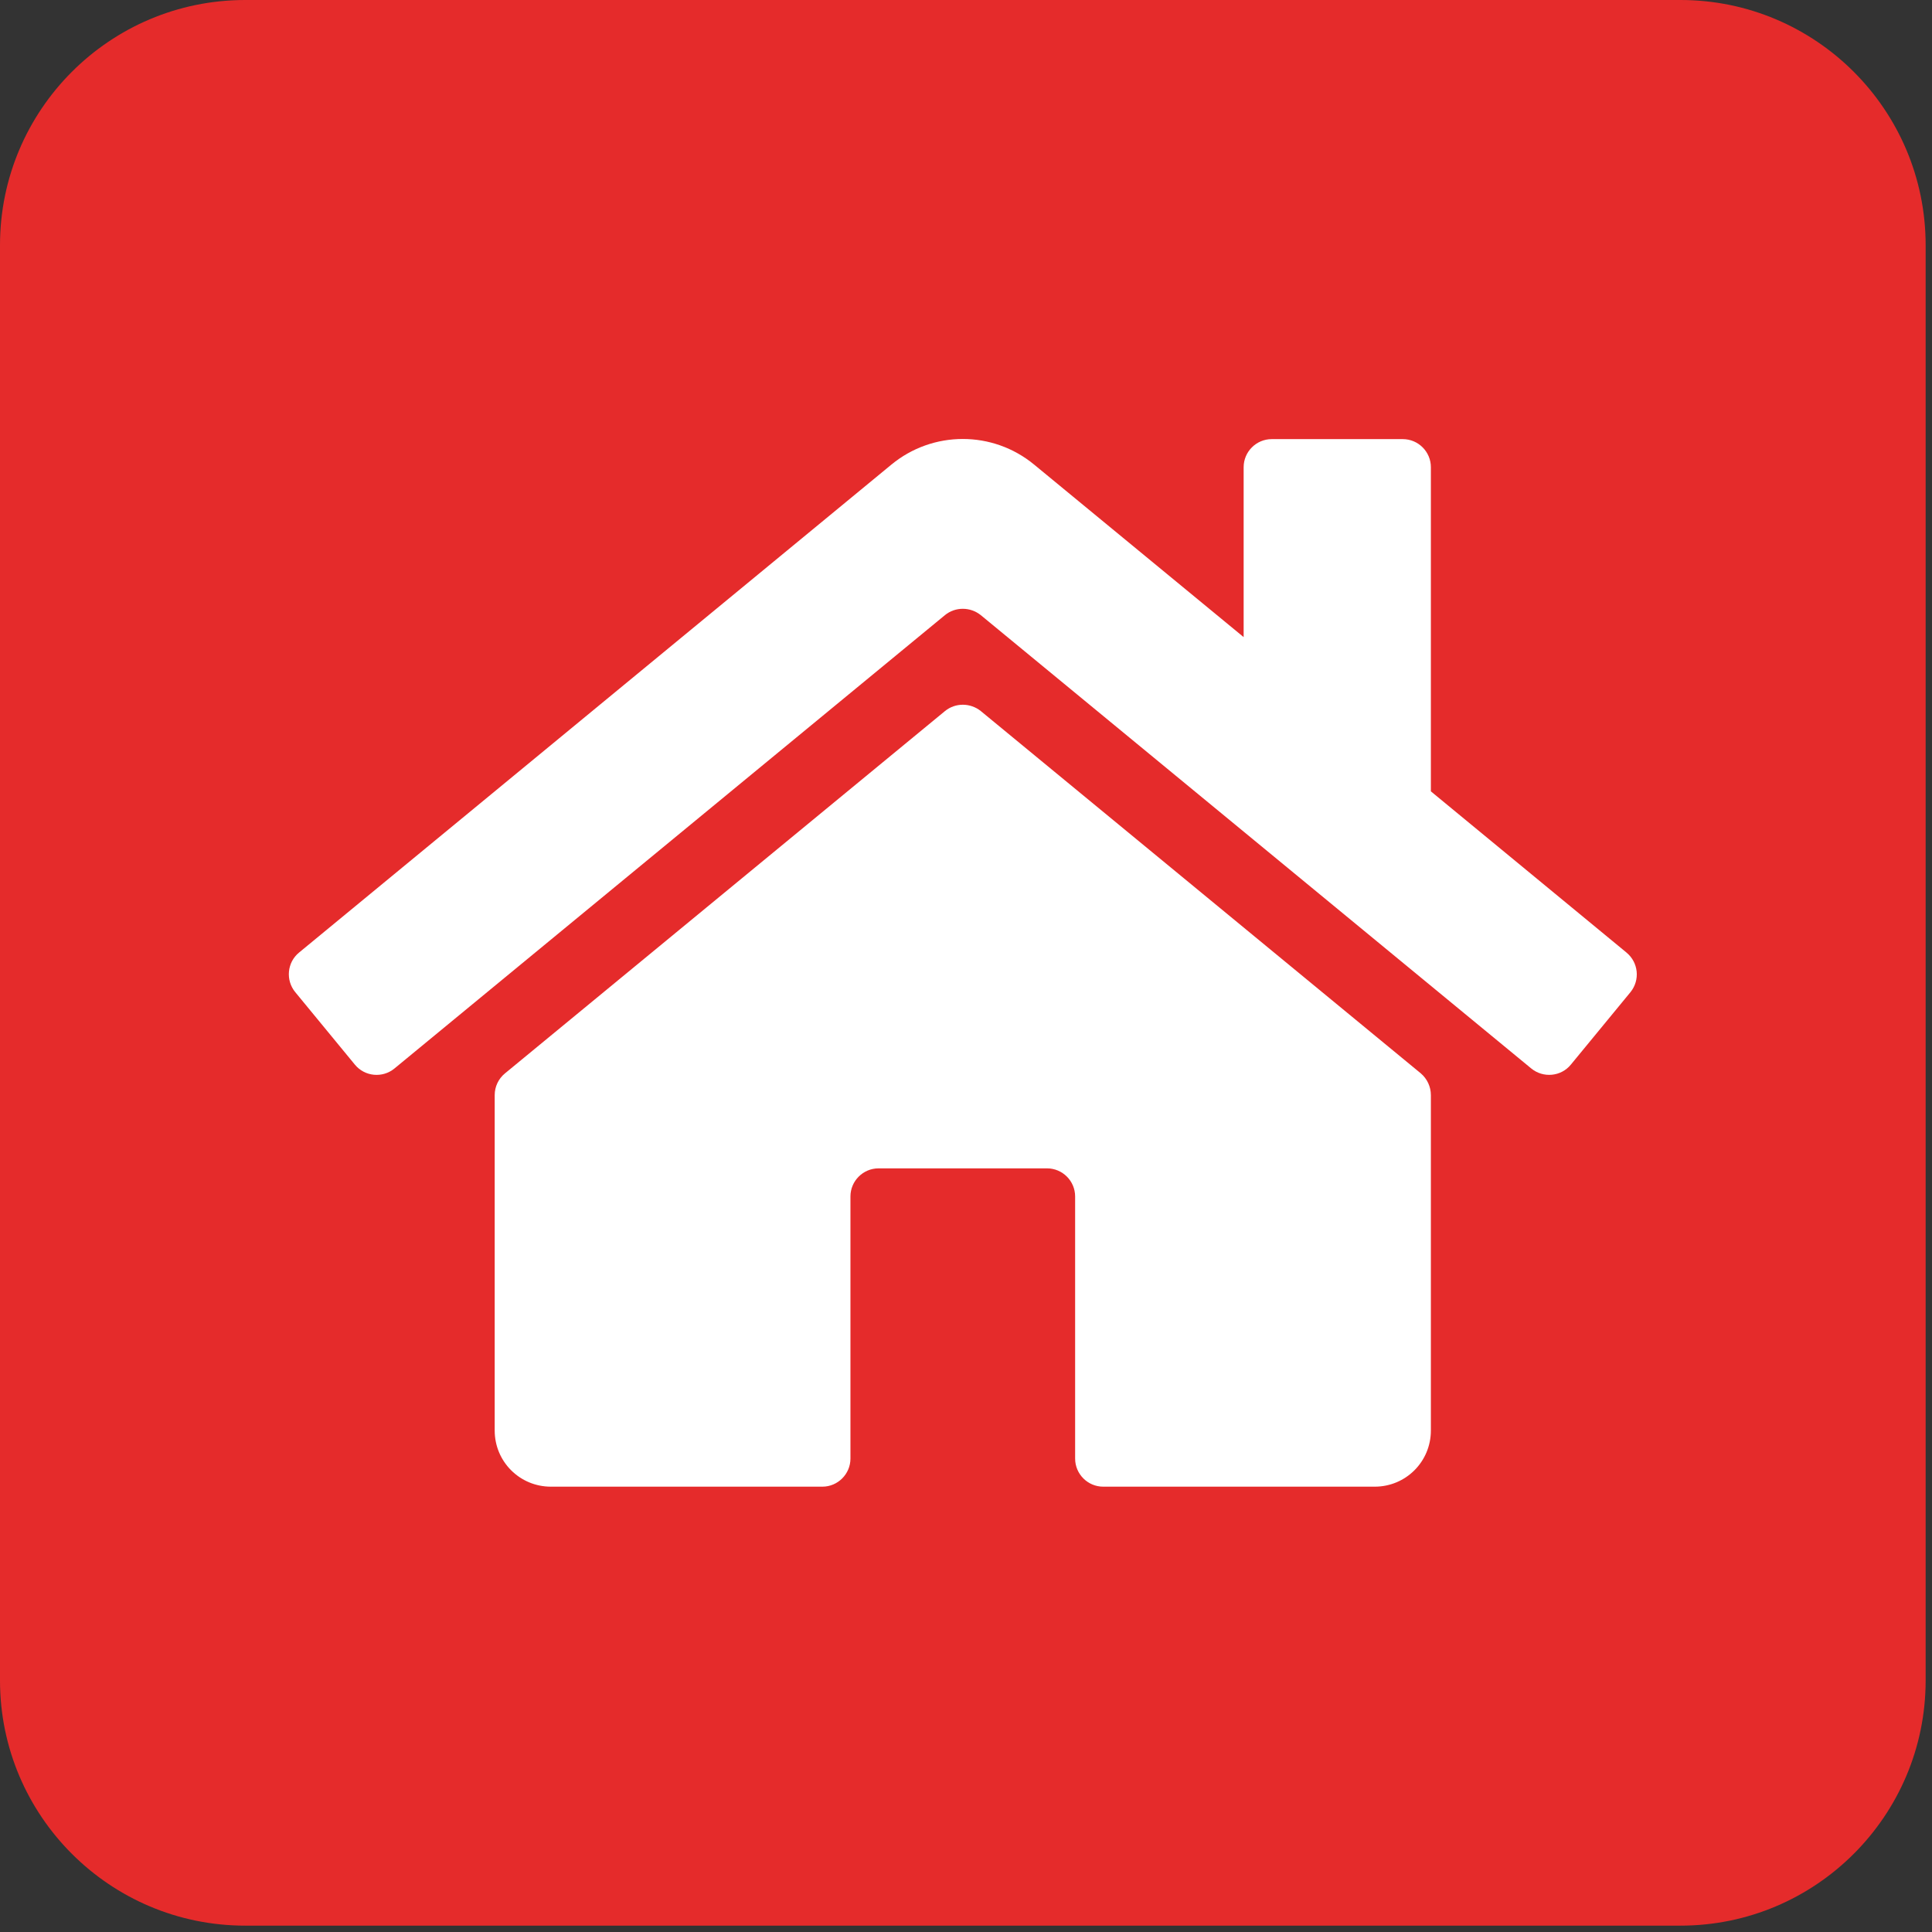
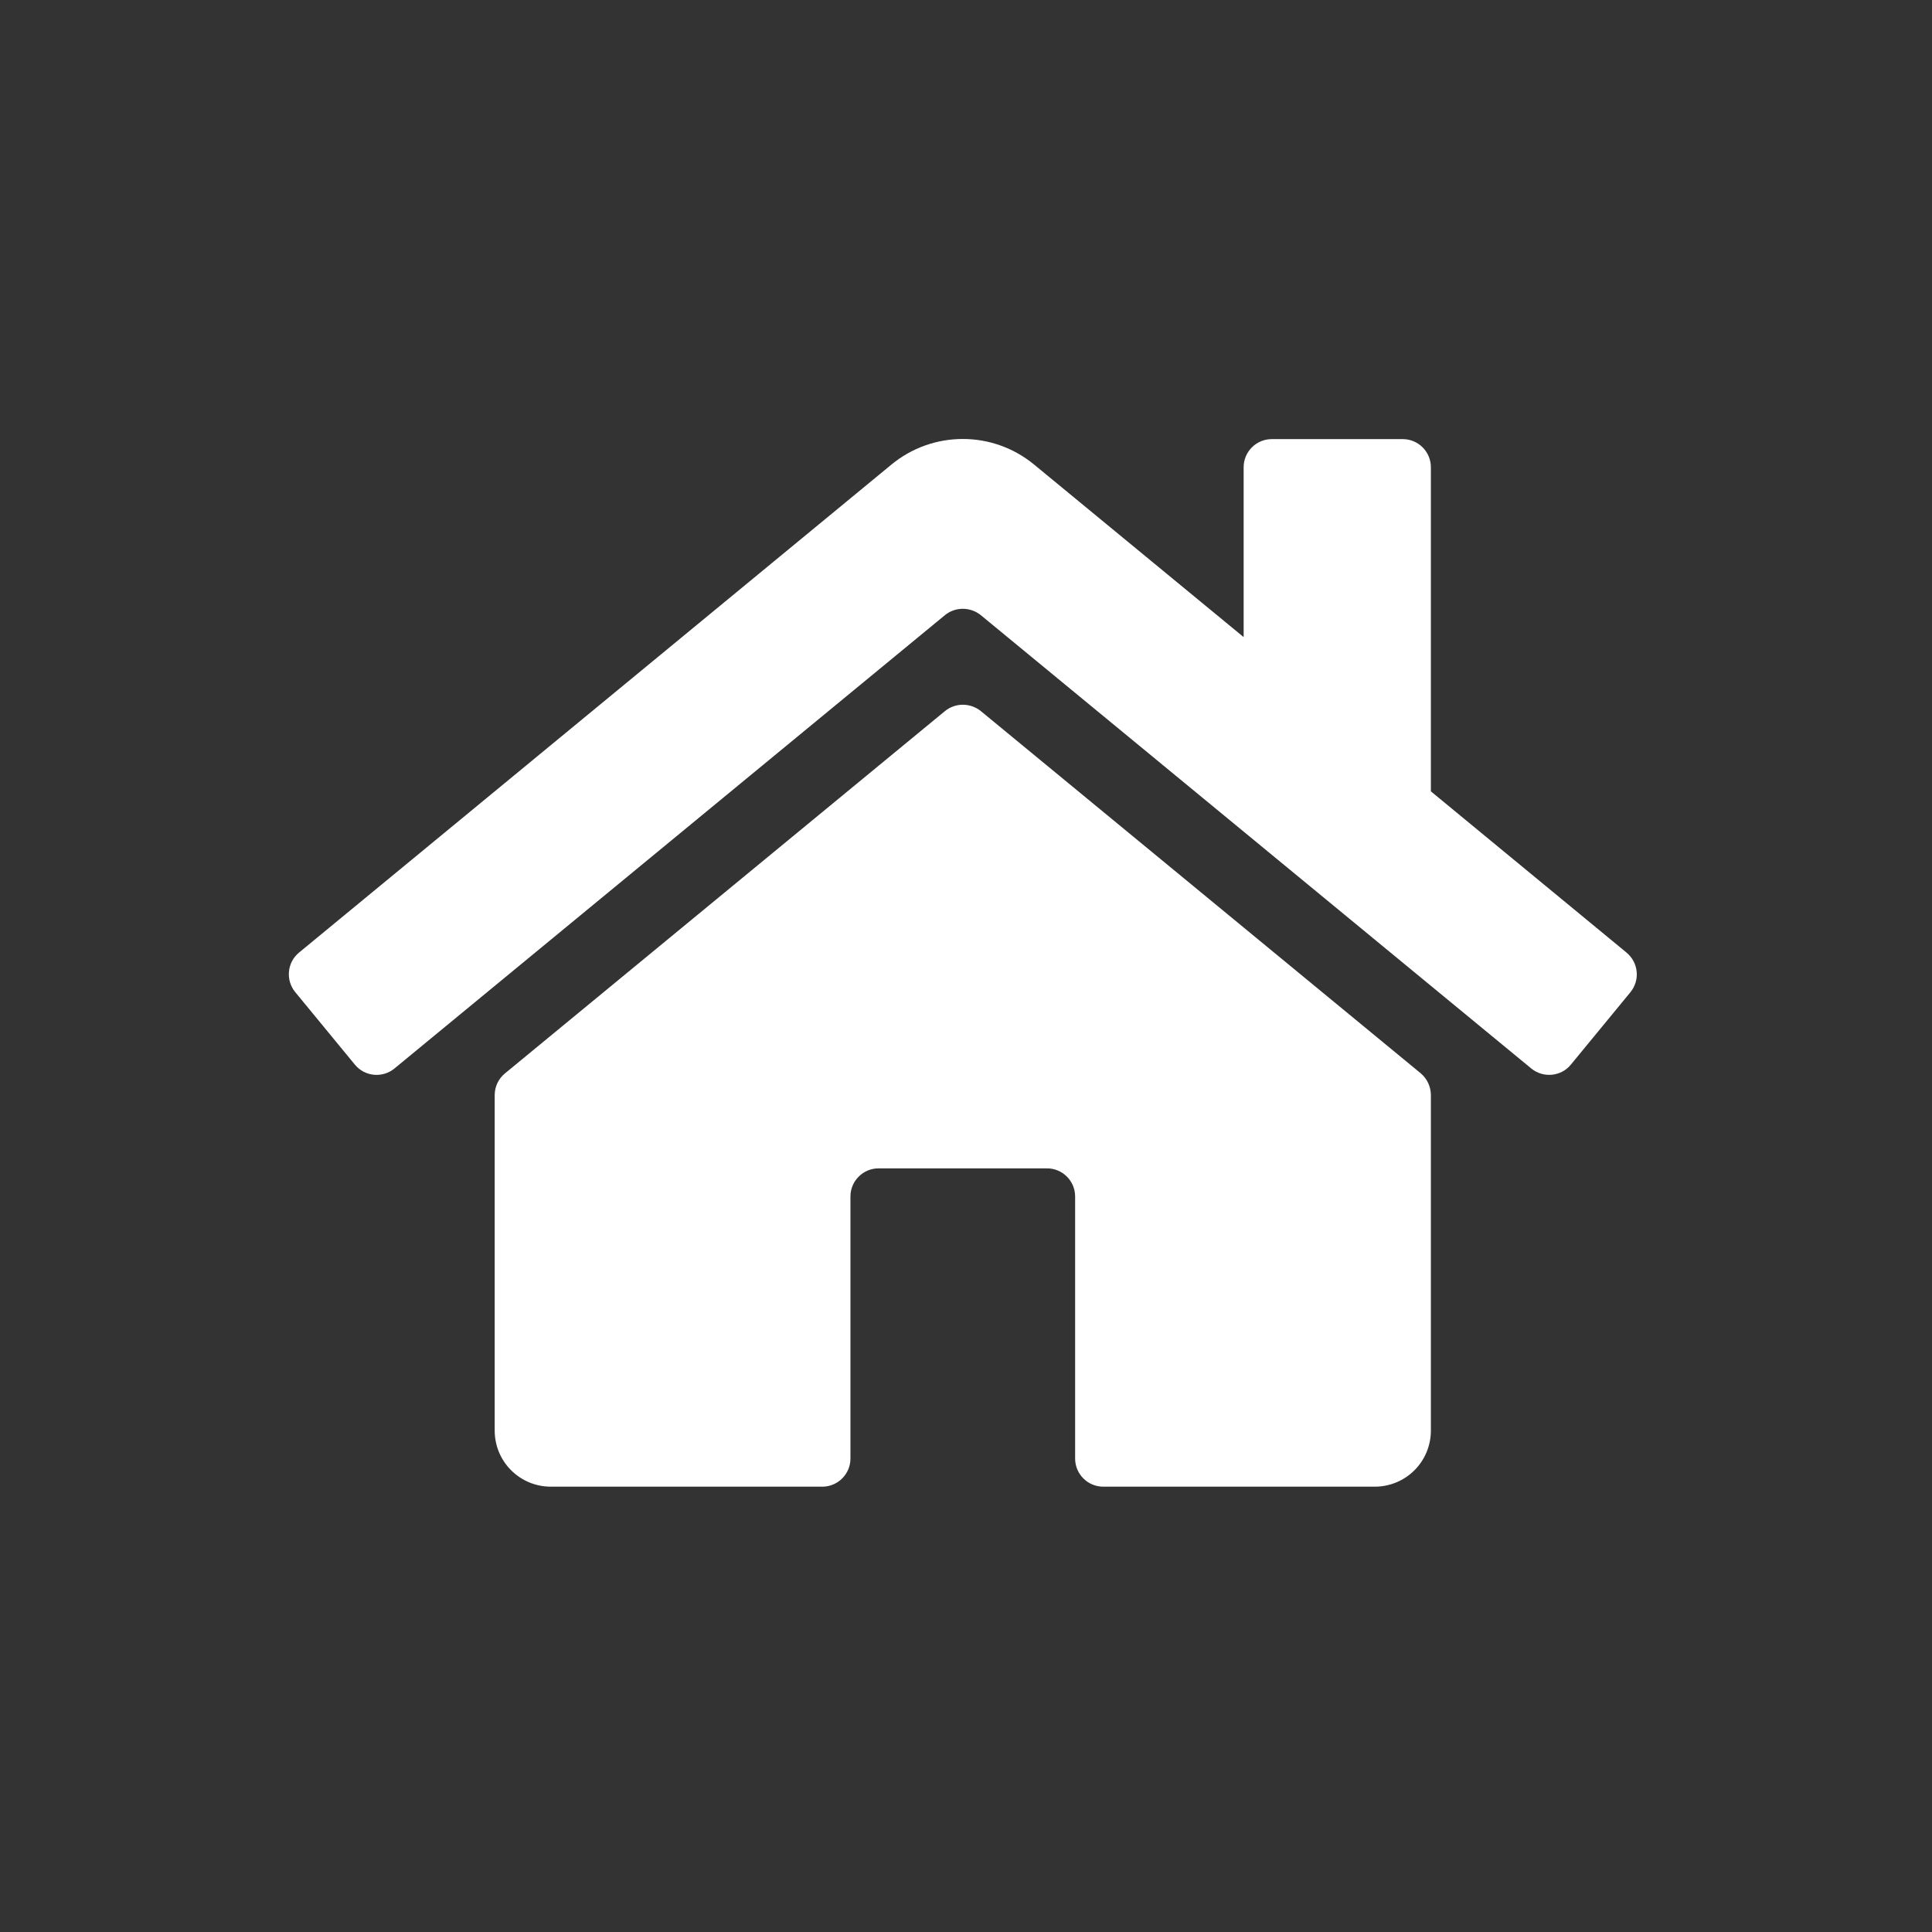
<svg xmlns="http://www.w3.org/2000/svg" width="100%" height="100%" viewBox="0 0 237 237" version="1.1" xml:space="preserve" style="fill-rule:evenodd;clip-rule:evenodd;stroke-linejoin:round;stroke-miterlimit:2;">
  <rect x="0" y="0" width="237" height="237" fill="#333333" stroke="none" />
-   <path d="M236.22,30.077c0,-16.6 -13.477,-30.077 -30.076,-30.077l-176.067,0c-16.6,0 -30.077,13.477 -30.077,30.077l0,176.067c0,16.599 13.477,30.076 30.077,30.076l176.067,0c16.599,0 30.076,-13.477 30.076,-30.076l0,-176.067Z" style="fill:#e52b2b;" />
  <path id="Homeoffice" d="M175.527,134.339l0,41.141c0,3.818 -3.073,6.891 -6.89,6.891l-33.304,-0c-1.897,-0 -3.446,-1.548 -3.446,-3.446l0,-32.155c0,-1.898 -1.548,-3.446 -3.445,-3.446l-20.671,0c-1.893,0 -3.446,1.548 -3.446,3.446l0,32.155c0,1.898 -1.552,3.446 -3.445,3.446l-33.304,-0c-3.817,-0 -6.891,-3.073 -6.891,-6.891l0,-41.141c0,-1.033 0.46,-2.012 1.264,-2.669l53.975,-44.444c1.264,-1.033 3.101,-1.033 4.392,0l53.976,44.444c0.776,0.662 1.235,1.636 1.235,2.669Zm24.002,-17.483l-24.002,-19.781l0,-39.763c0,-1.897 -1.548,-3.445 -3.445,-3.445l-16.078,-0c-1.897,-0 -3.445,1.548 -3.445,3.445l0,20.842l-25.697,-21.159c-5.081,-4.194 -12.431,-4.194 -17.516,0l-72.667,59.861c-1.466,1.203 -1.663,3.39 -0.46,4.851l7.323,8.902c1.208,1.465 3.39,1.668 4.851,0.459l67.527,-55.611c1.263,-1.033 3.101,-1.033 4.391,0l67.528,55.611c1.465,1.204 3.647,1.006 4.85,-0.459l7.323,-8.902c1.208,-1.493 0.974,-3.648 -0.487,-4.851l0.004,-0Z" style="fill:#fff;fill-rule:nonzero;" />
</svg>